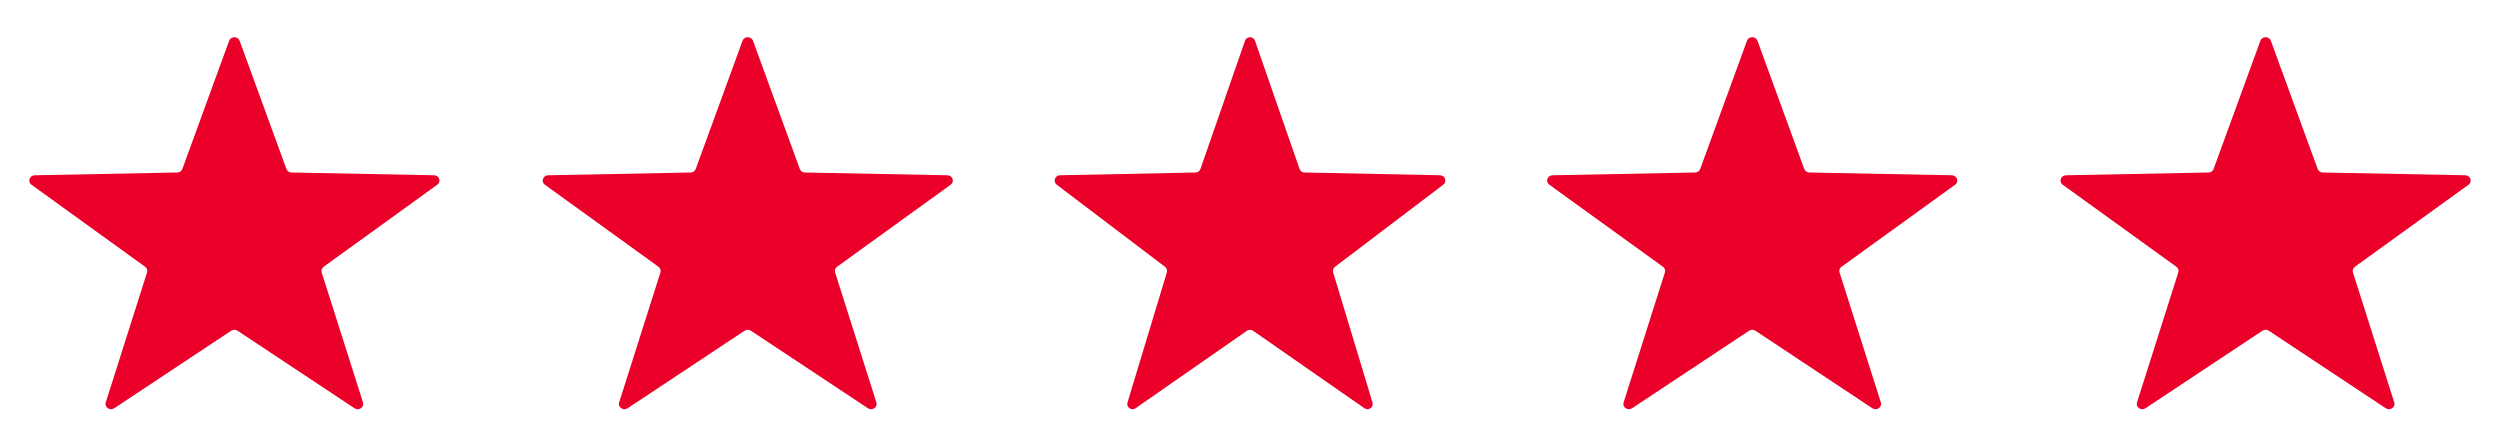
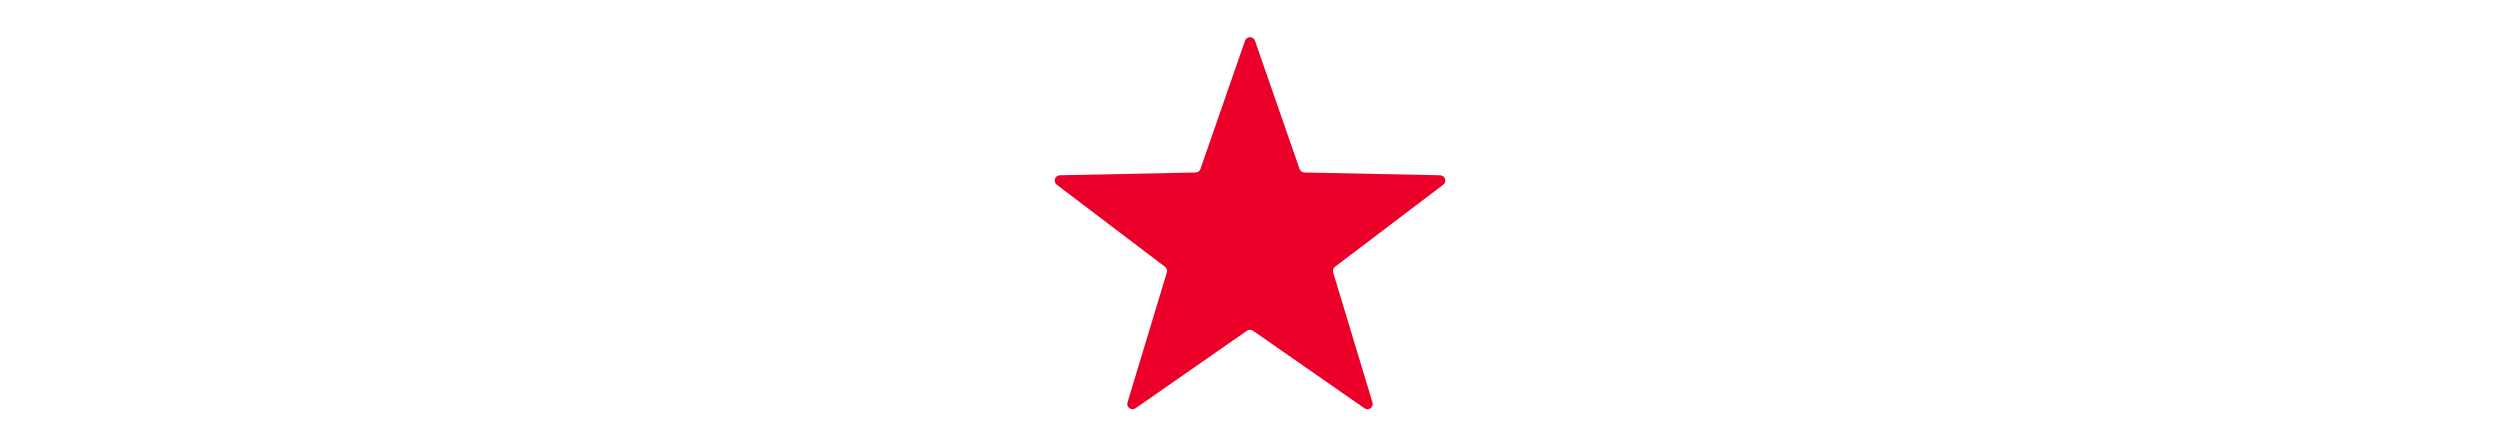
<svg xmlns="http://www.w3.org/2000/svg" fill="none" viewBox="0 0 112 20" height="20" width="112">
-   <path fill="#EA0029" d="M10.266 1.825C10.343 1.614 10.657 1.614 10.734 1.825L12.831 7.57C12.865 7.663 12.956 7.726 13.059 7.728L19.444 7.852C19.679 7.857 19.776 8.141 19.589 8.276L14.5 11.95C14.417 12.01 14.383 12.112 14.412 12.207L16.262 18.028C16.33 18.242 16.076 18.418 15.883 18.29L10.641 14.816C10.556 14.76 10.444 14.76 10.358 14.816L5.117 18.29C4.924 18.418 4.67 18.242 4.738 18.028L6.587 12.207C6.617 12.112 6.582 12.01 6.5 11.95L1.411 8.276C1.224 8.141 1.321 7.857 1.556 7.852L7.94 7.728C8.044 7.726 8.135 7.663 8.169 7.57L10.266 1.825Z" />
-   <path fill="#EA0029" d="M33.266 1.825C33.343 1.614 33.657 1.614 33.734 1.825L35.831 7.57C35.865 7.663 35.956 7.726 36.059 7.728L42.444 7.852C42.679 7.857 42.776 8.141 42.589 8.276L37.5 11.95C37.417 12.01 37.383 12.112 37.413 12.207L39.262 18.028C39.33 18.242 39.076 18.418 38.883 18.29L33.641 14.816C33.556 14.76 33.444 14.76 33.358 14.816L28.117 18.29C27.924 18.418 27.67 18.242 27.738 18.028L29.587 12.207C29.617 12.112 29.582 12.01 29.5 11.95L24.411 8.276C24.224 8.141 24.321 7.857 24.555 7.852L30.94 7.728C31.044 7.726 31.135 7.663 31.169 7.57L33.266 1.825Z" />
  <path fill="#EA0029" d="M55.777 1.825C55.851 1.614 56.149 1.614 56.223 1.825L58.22 7.57C58.252 7.663 58.339 7.726 58.438 7.728L64.518 7.852C64.742 7.857 64.834 8.141 64.656 8.276L59.809 11.95C59.731 12.01 59.698 12.112 59.726 12.207L61.487 18.028C61.552 18.242 61.31 18.418 61.127 18.29L56.135 14.816C56.054 14.76 55.946 14.76 55.865 14.816L50.873 18.29C50.689 18.418 50.448 18.242 50.513 18.028L52.274 12.207C52.302 12.112 52.269 12.01 52.19 11.95L47.344 8.276C47.166 8.141 47.258 7.857 47.481 7.852L53.562 7.728C53.661 7.726 53.748 7.663 53.78 7.57L55.777 1.825Z" />
-   <path fill="#EA0029" d="M78.266 1.825C78.343 1.614 78.657 1.614 78.734 1.825L80.831 7.57C80.865 7.663 80.956 7.726 81.059 7.728L87.444 7.852C87.679 7.857 87.776 8.141 87.589 8.276L82.5 11.95C82.417 12.01 82.382 12.112 82.412 12.207L84.262 18.028C84.33 18.242 84.076 18.418 83.883 18.29L78.641 14.816C78.556 14.76 78.444 14.76 78.359 14.816L73.117 18.29C72.924 18.418 72.67 18.242 72.738 18.028L74.587 12.207C74.617 12.112 74.582 12.01 74.5 11.95L69.411 8.276C69.224 8.141 69.321 7.857 69.555 7.852L75.94 7.728C76.044 7.726 76.135 7.663 76.169 7.57L78.266 1.825Z" />
-   <path fill="#EA0029" d="M101.266 1.825C101.343 1.614 101.657 1.614 101.734 1.825L103.831 7.57C103.865 7.663 103.956 7.726 104.06 7.728L110.444 7.852C110.679 7.857 110.776 8.141 110.589 8.276L105.5 11.95C105.417 12.01 105.383 12.112 105.413 12.207L107.262 18.028C107.33 18.242 107.076 18.418 106.883 18.29L101.641 14.816C101.556 14.76 101.444 14.76 101.358 14.816L96.117 18.29C95.924 18.418 95.67 18.242 95.738 18.028L97.587 12.207C97.617 12.112 97.582 12.01 97.5 11.95L92.411 8.276C92.224 8.141 92.321 7.857 92.555 7.852L98.94 7.728C99.044 7.726 99.135 7.663 99.169 7.57L101.266 1.825Z" />
</svg>